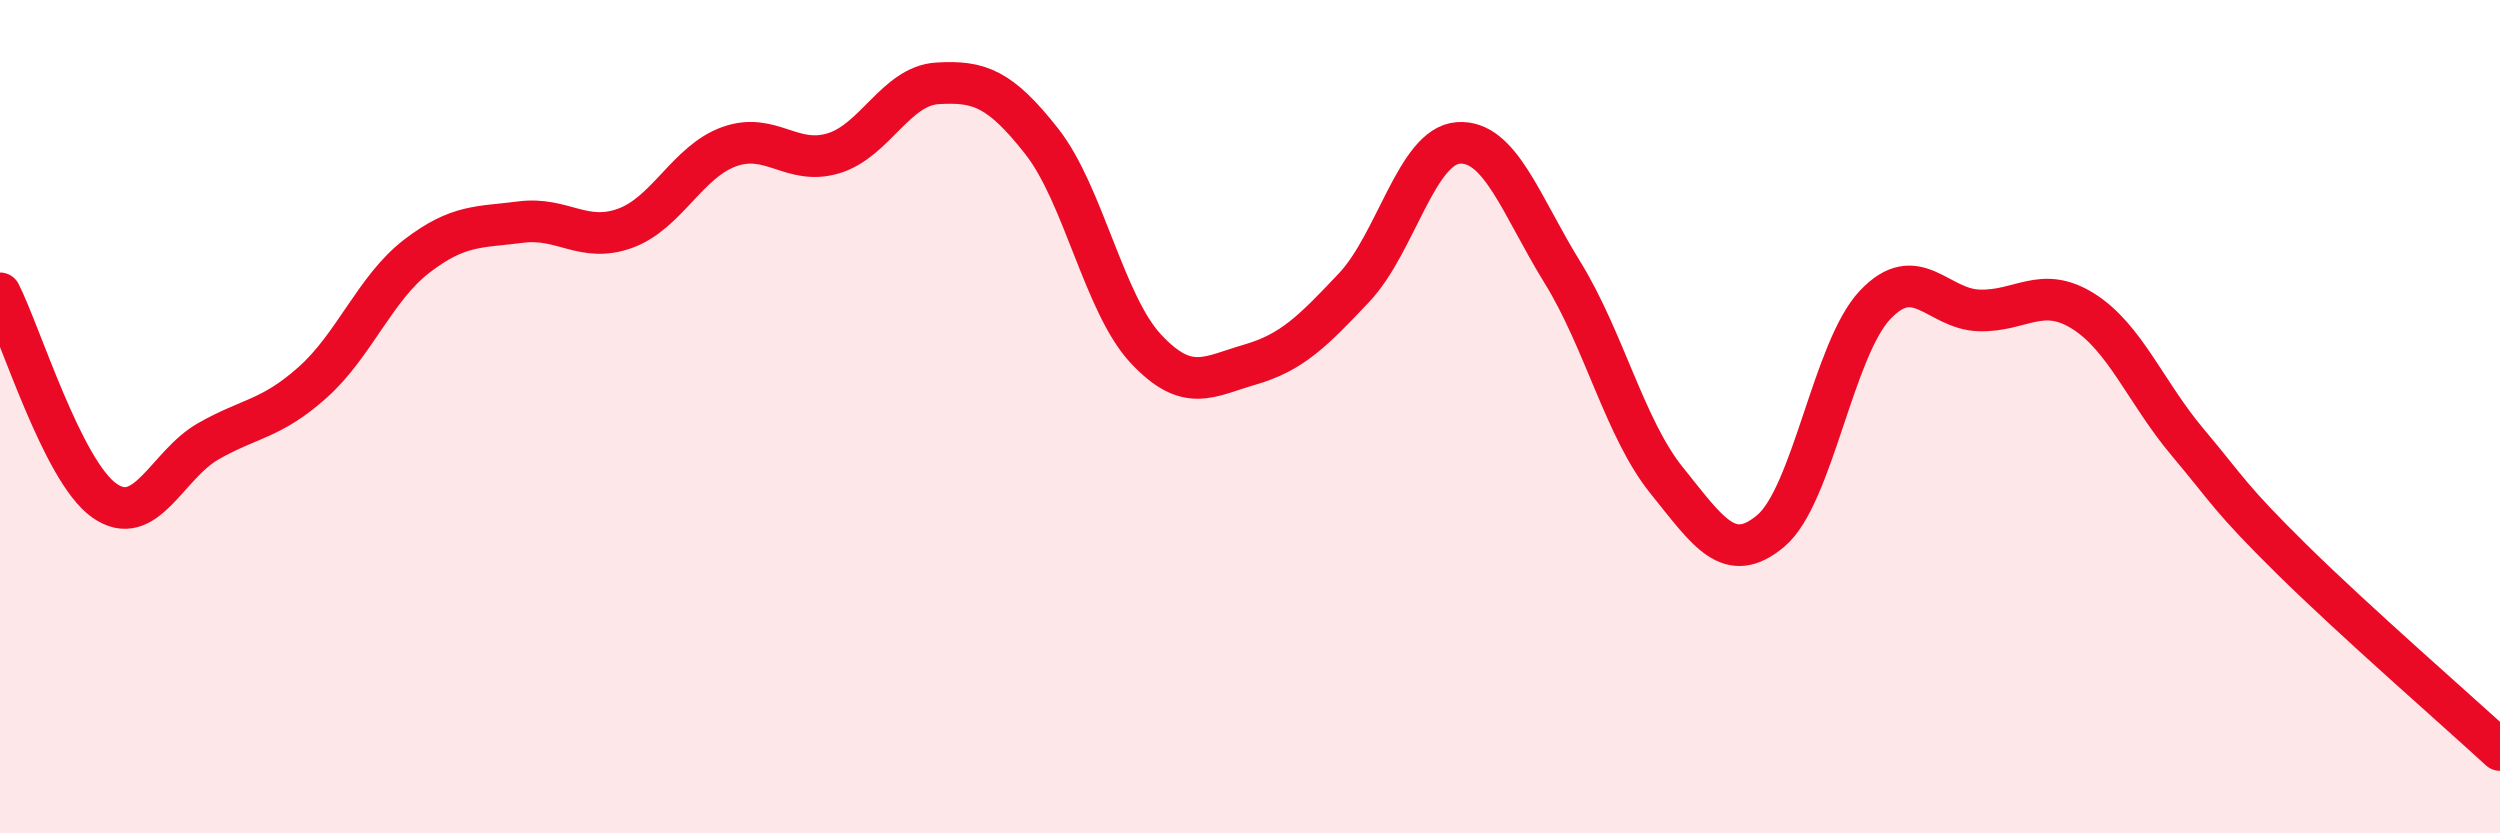
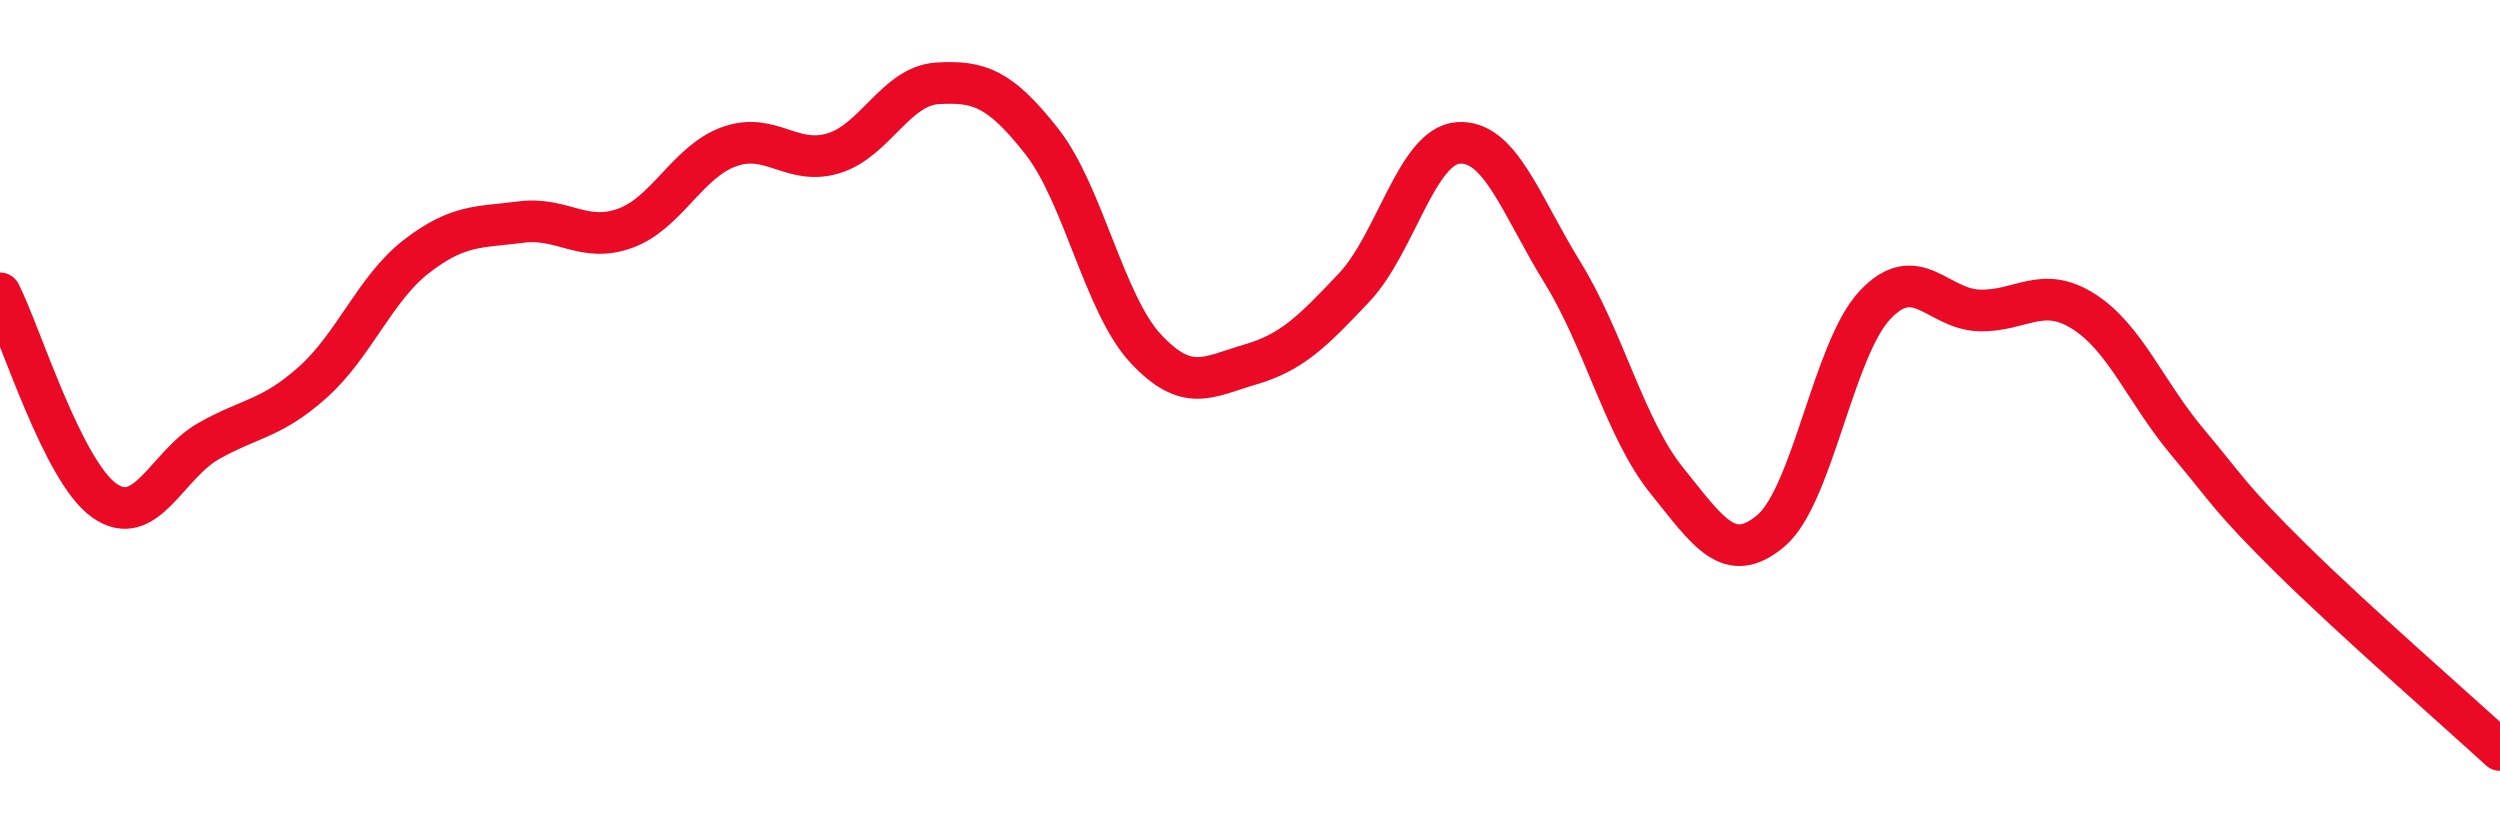
<svg xmlns="http://www.w3.org/2000/svg" width="60" height="20" viewBox="0 0 60 20">
-   <path d="M 0,7.04 C 0.5,8.03 1.5,11.3 2.5,12.01 C 3.5,12.72 4,11.16 5,10.59 C 6,10.02 6.5,10.07 7.5,9.18 C 8.5,8.29 9,6.92 10,6.15 C 11,5.38 11.5,5.46 12.5,5.33 C 13.5,5.2 14,5.84 15,5.48 C 16,5.12 16.5,3.88 17.5,3.52 C 18.5,3.16 19,3.98 20,3.68 C 21,3.38 21.5,2.06 22.5,2 C 23.5,1.94 24,2.12 25,3.39 C 26,4.66 26.5,7.3 27.5,8.37 C 28.5,9.44 29,9.04 30,8.75 C 31,8.46 31.5,7.96 32.5,6.9 C 33.5,5.84 34,3.5 35,3.43 C 36,3.36 36.5,4.92 37.5,6.54 C 38.5,8.16 39,10.29 40,11.53 C 41,12.77 41.5,13.58 42.5,12.74 C 43.5,11.9 44,8.38 45,7.32 C 46,6.26 46.5,7.42 47.5,7.45 C 48.5,7.48 49,6.84 50,7.47 C 51,8.1 51.5,9.42 52.5,10.61 C 53.5,11.8 53.5,11.94 55,13.42 C 56.5,14.9 59,17.08 60,18L60 20L0 20Z" fill="#EB0A25" opacity="0.1" stroke-linecap="round" stroke-linejoin="round" />
  <path d="M 0,7.04 C 0.5,8.03 1.5,11.3 2.5,12.01 C 3.5,12.72 4,11.16 5,10.59 C 6,10.02 6.5,10.07 7.5,9.18 C 8.5,8.29 9,6.92 10,6.15 C 11,5.38 11.5,5.46 12.5,5.33 C 13.5,5.2 14,5.84 15,5.48 C 16,5.12 16.5,3.88 17.5,3.52 C 18.5,3.16 19,3.98 20,3.68 C 21,3.38 21.5,2.06 22.5,2 C 23.5,1.94 24,2.12 25,3.39 C 26,4.66 26.5,7.3 27.5,8.37 C 28.5,9.44 29,9.04 30,8.75 C 31,8.46 31.5,7.96 32.5,6.9 C 33.5,5.84 34,3.5 35,3.43 C 36,3.36 36.5,4.92 37.5,6.54 C 38.5,8.16 39,10.29 40,11.53 C 41,12.77 41.5,13.58 42.5,12.74 C 43.5,11.9 44,8.38 45,7.32 C 46,6.26 46.5,7.42 47.5,7.45 C 48.5,7.48 49,6.84 50,7.47 C 51,8.1 51.5,9.42 52.5,10.61 C 53.5,11.8 53.5,11.94 55,13.42 C 56.5,14.9 59,17.08 60,18" stroke="#EB0A25" stroke-width="1" fill="none" stroke-linecap="round" stroke-linejoin="round" />
</svg>